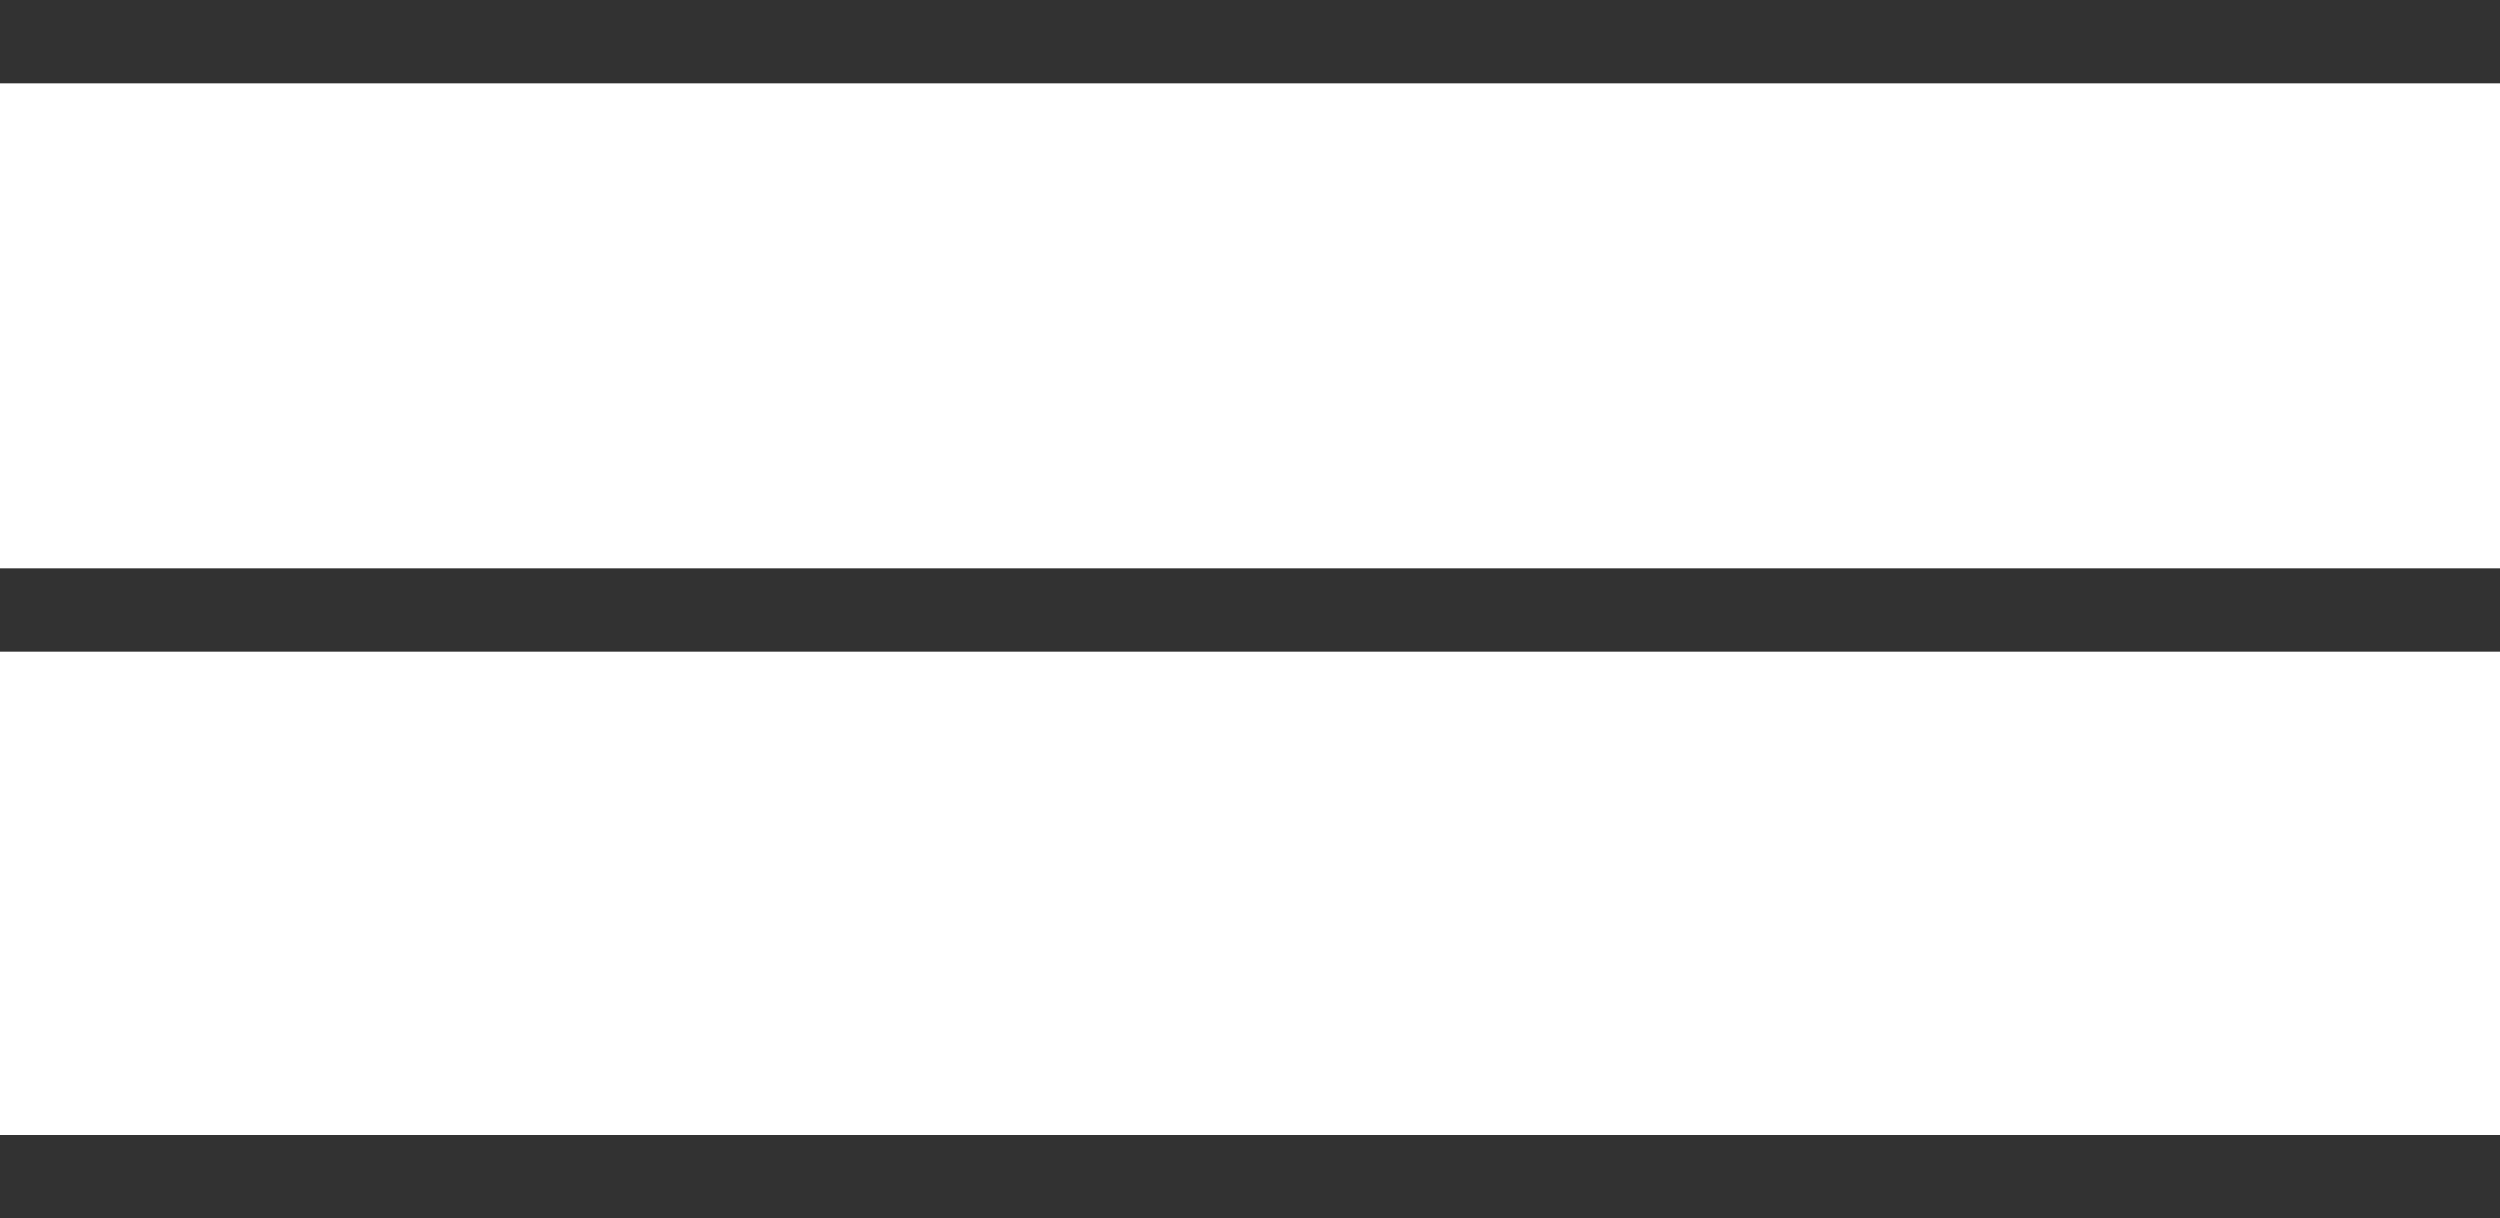
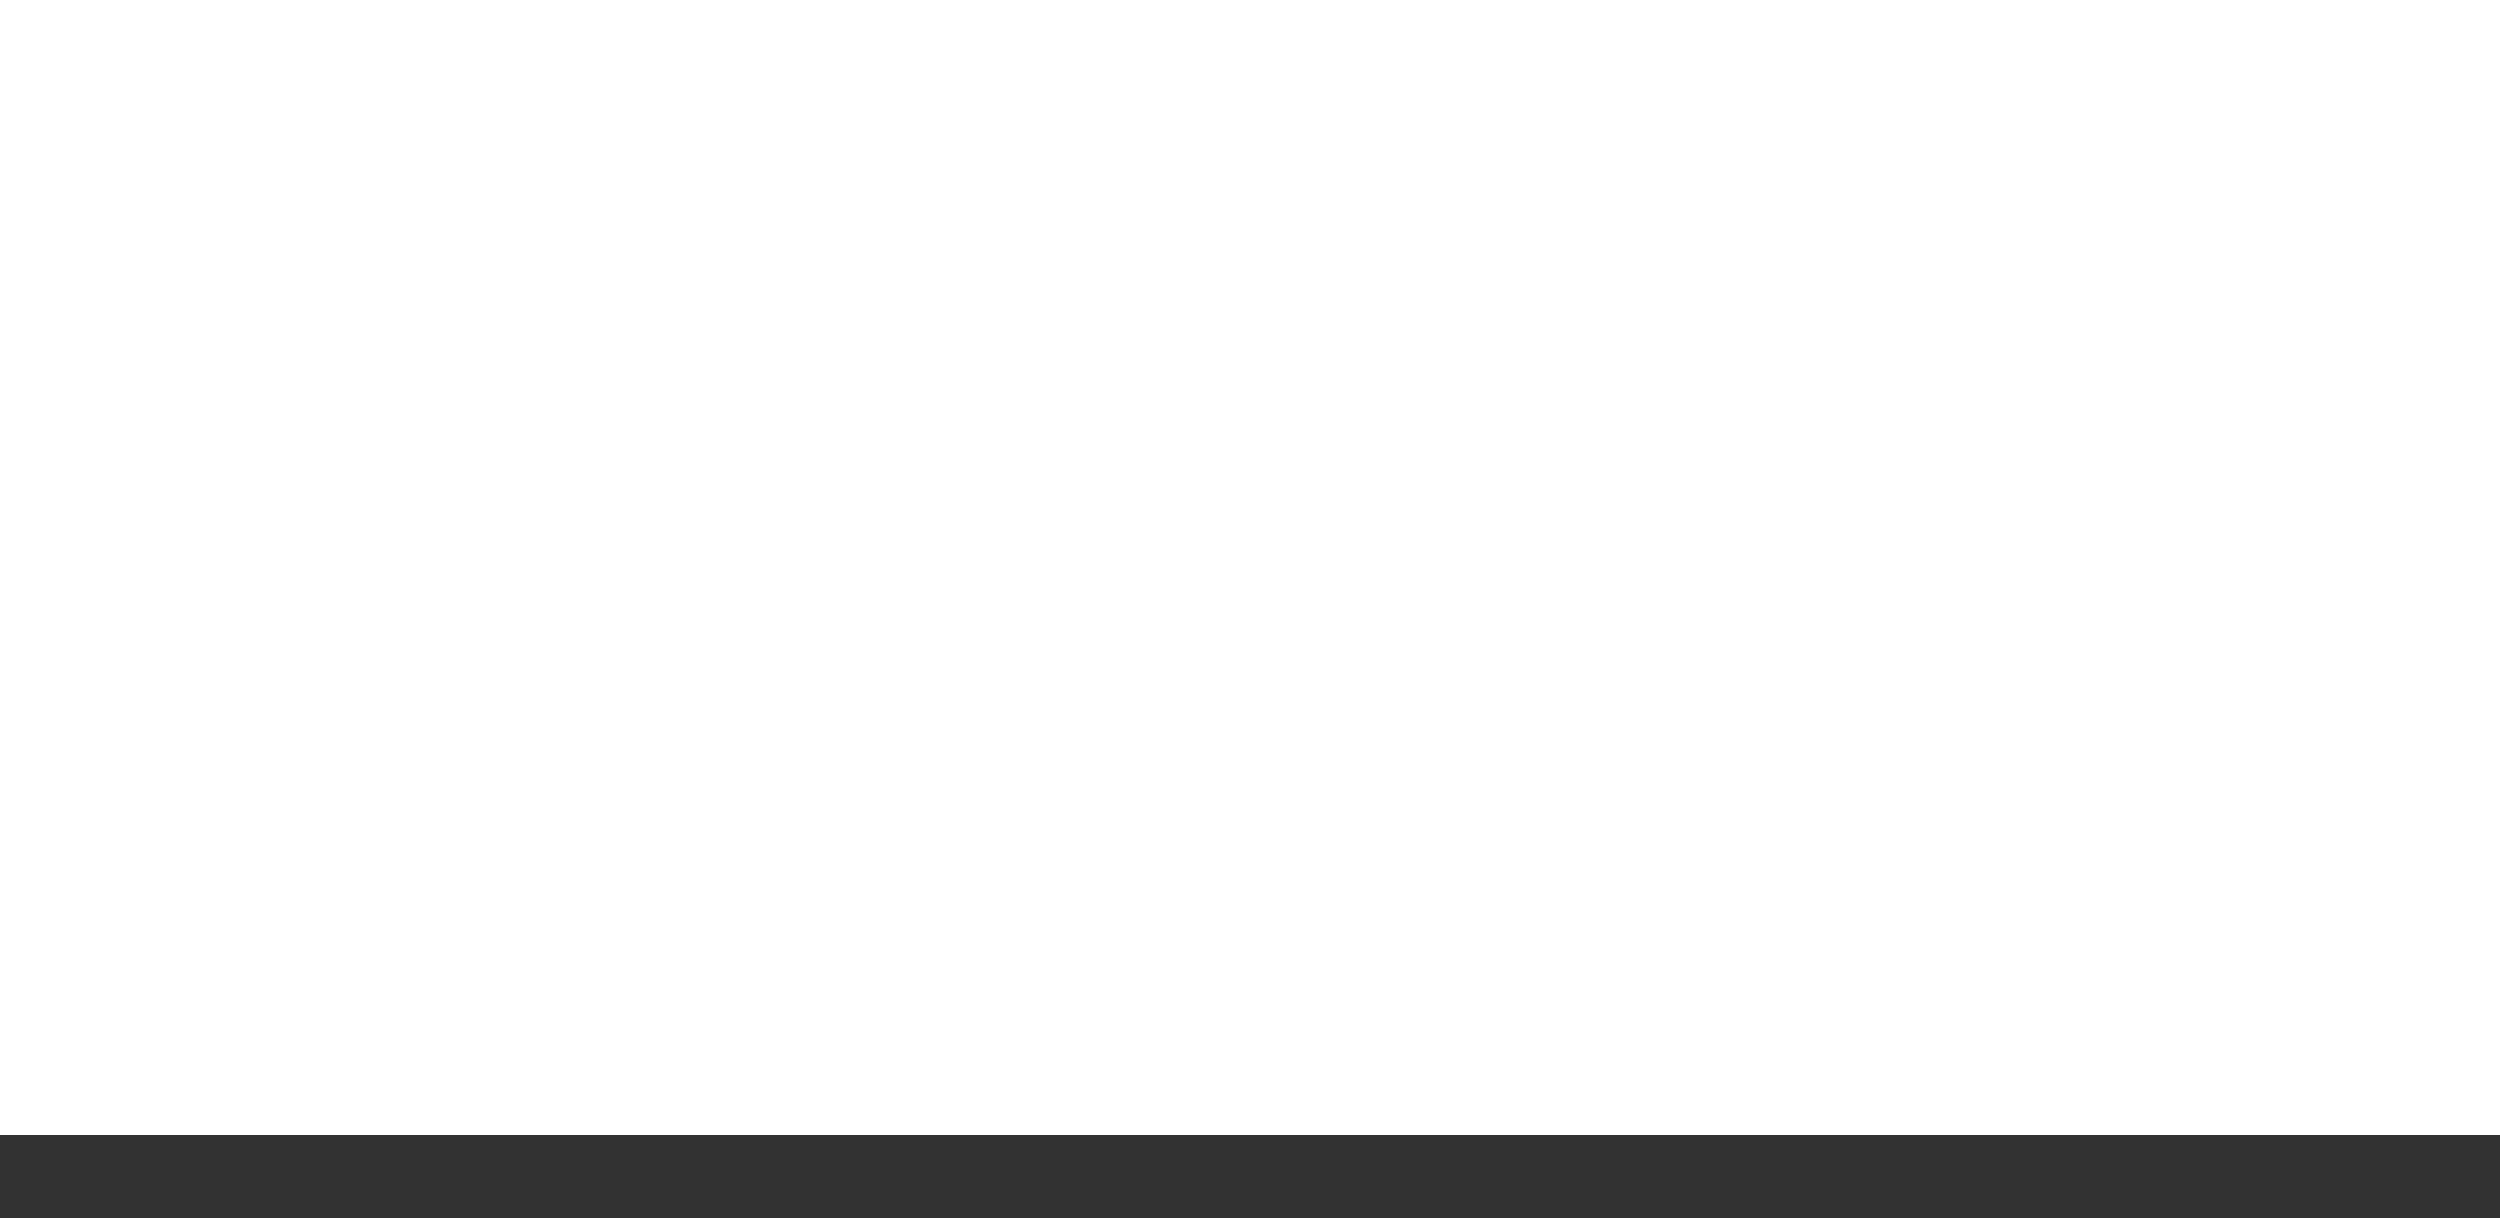
<svg xmlns="http://www.w3.org/2000/svg" id="Layer_2" viewBox="0 0 30 14.62">
  <defs>
    <style>.cls-1{fill:none;stroke:#323232;stroke-miterlimit:10;}</style>
  </defs>
  <g id="_圖層_1">
-     <line class="cls-1" y1="7.32" x2="30" y2="7.32" />
    <line class="cls-1" y1="14.12" x2="30" y2="14.12" />
-     <line class="cls-1" y1=".5" x2="30" y2=".5" />
  </g>
</svg>